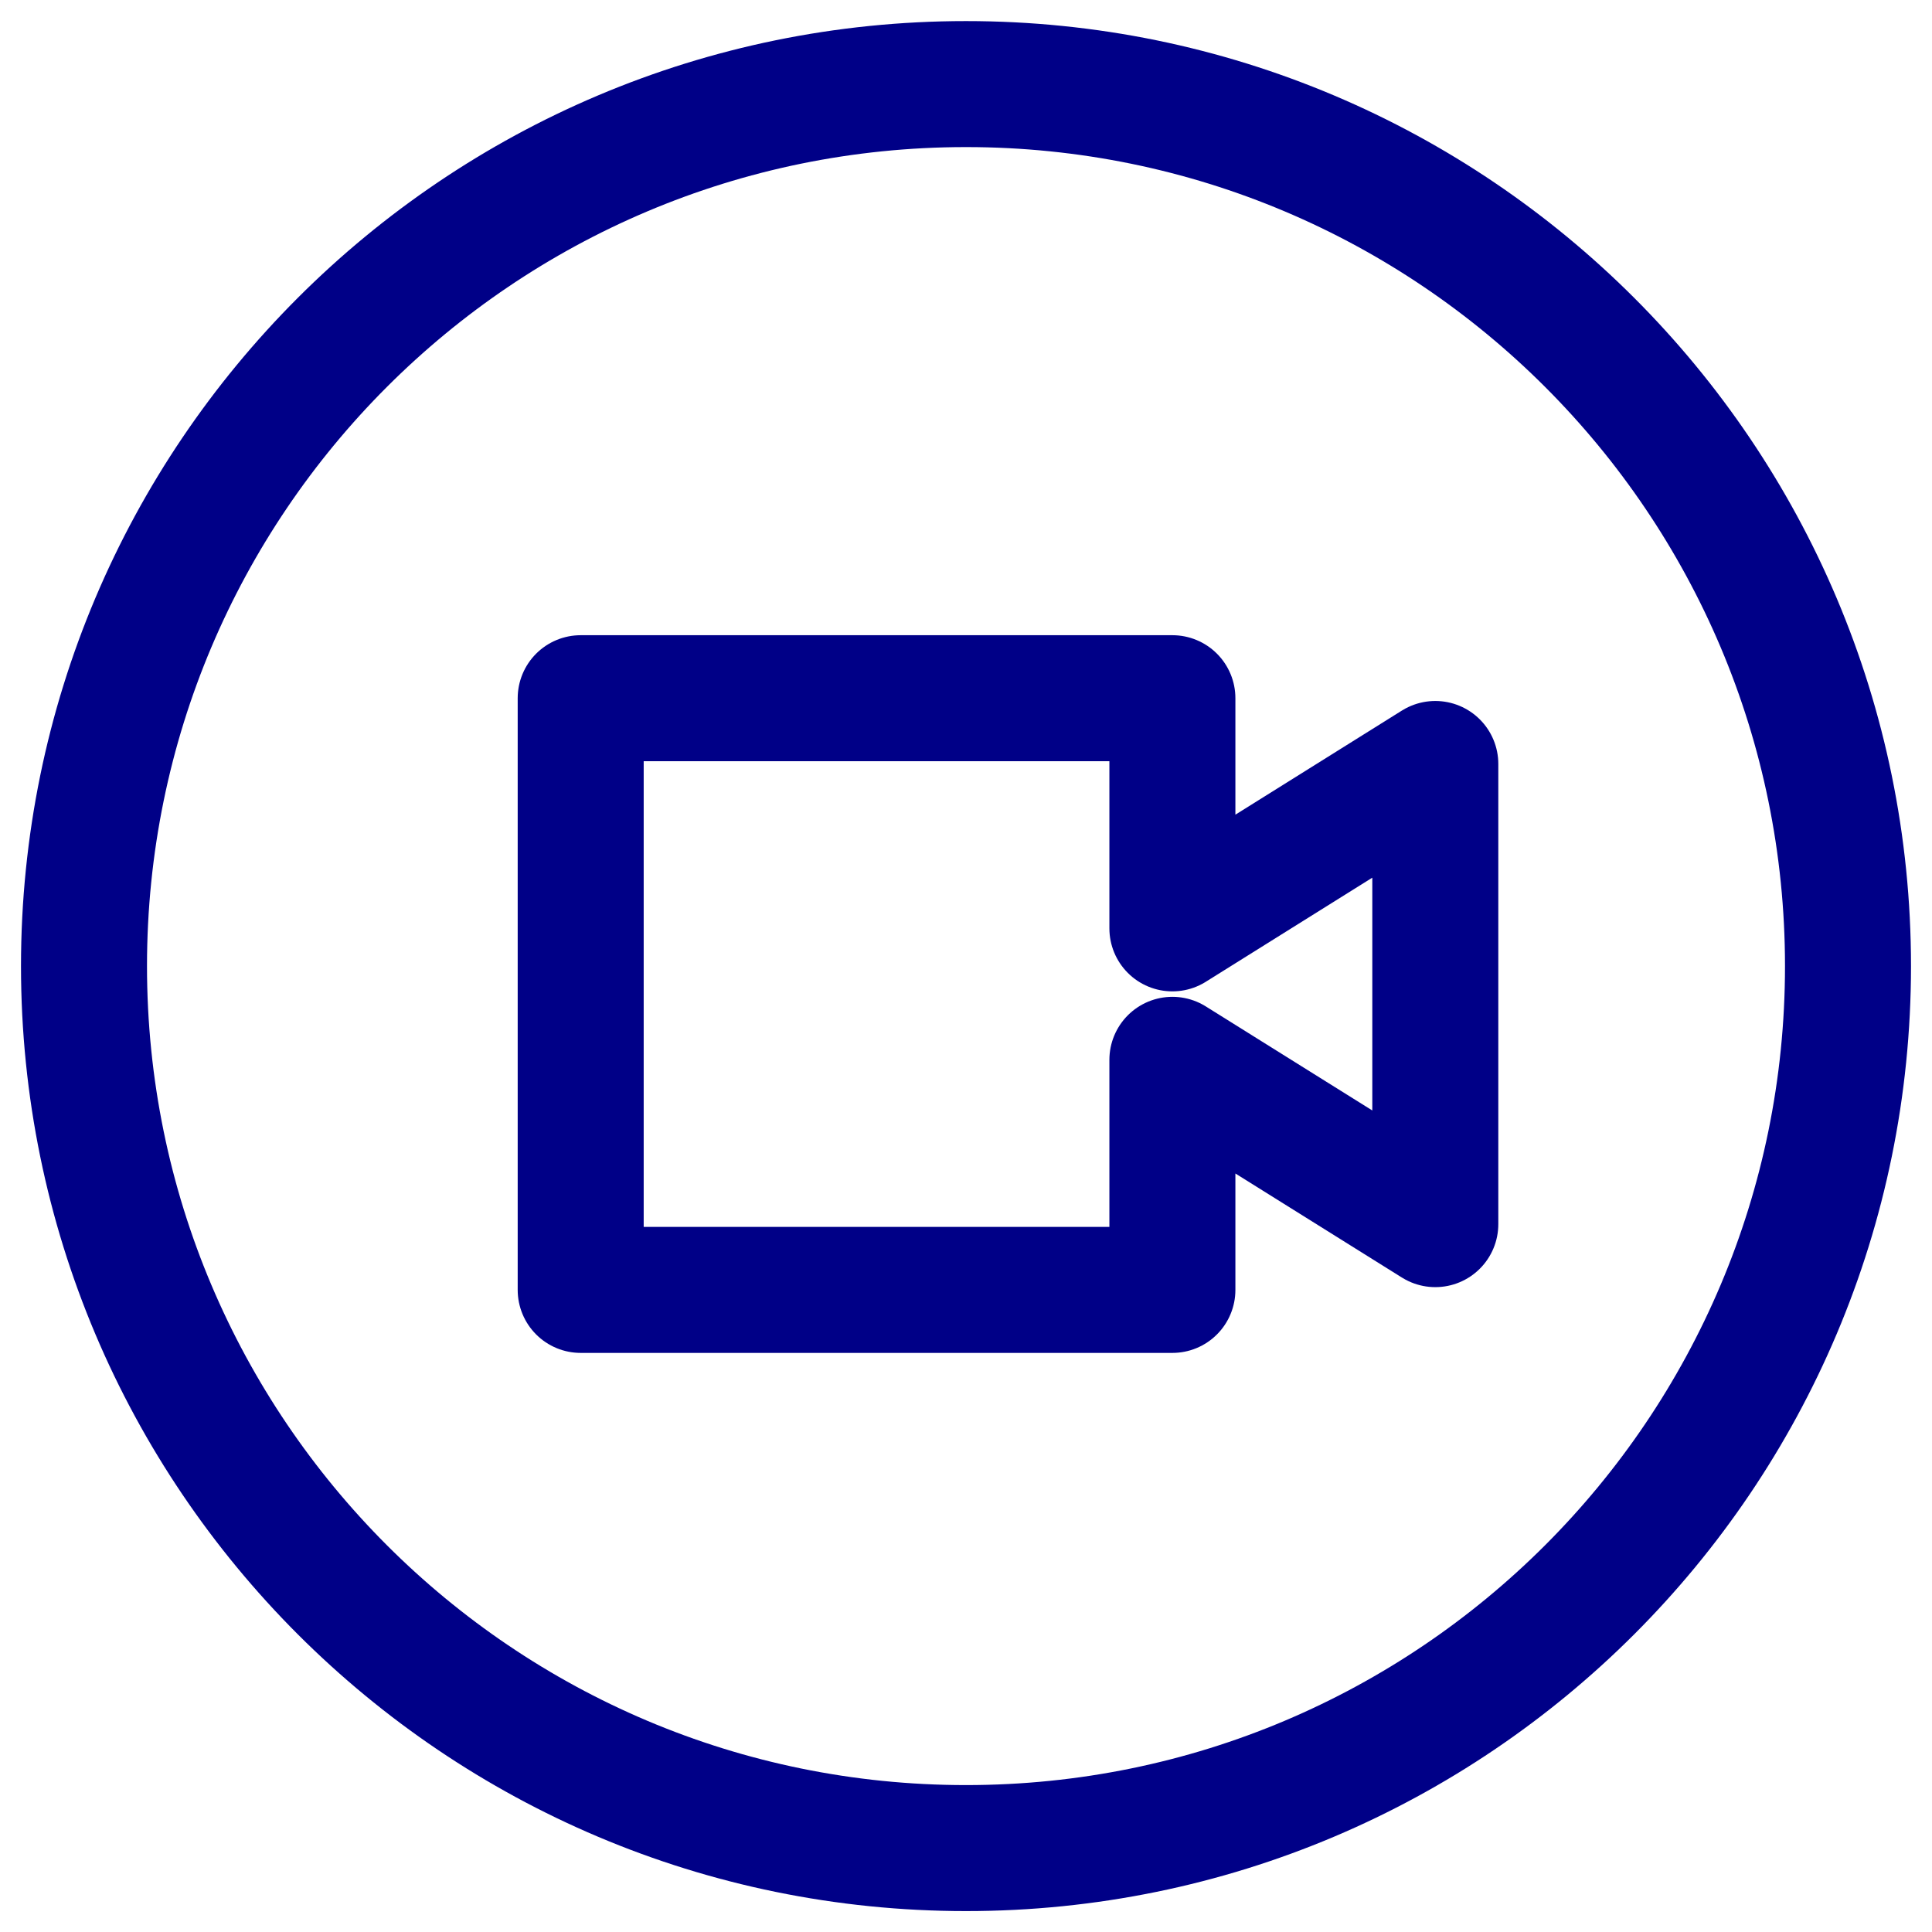
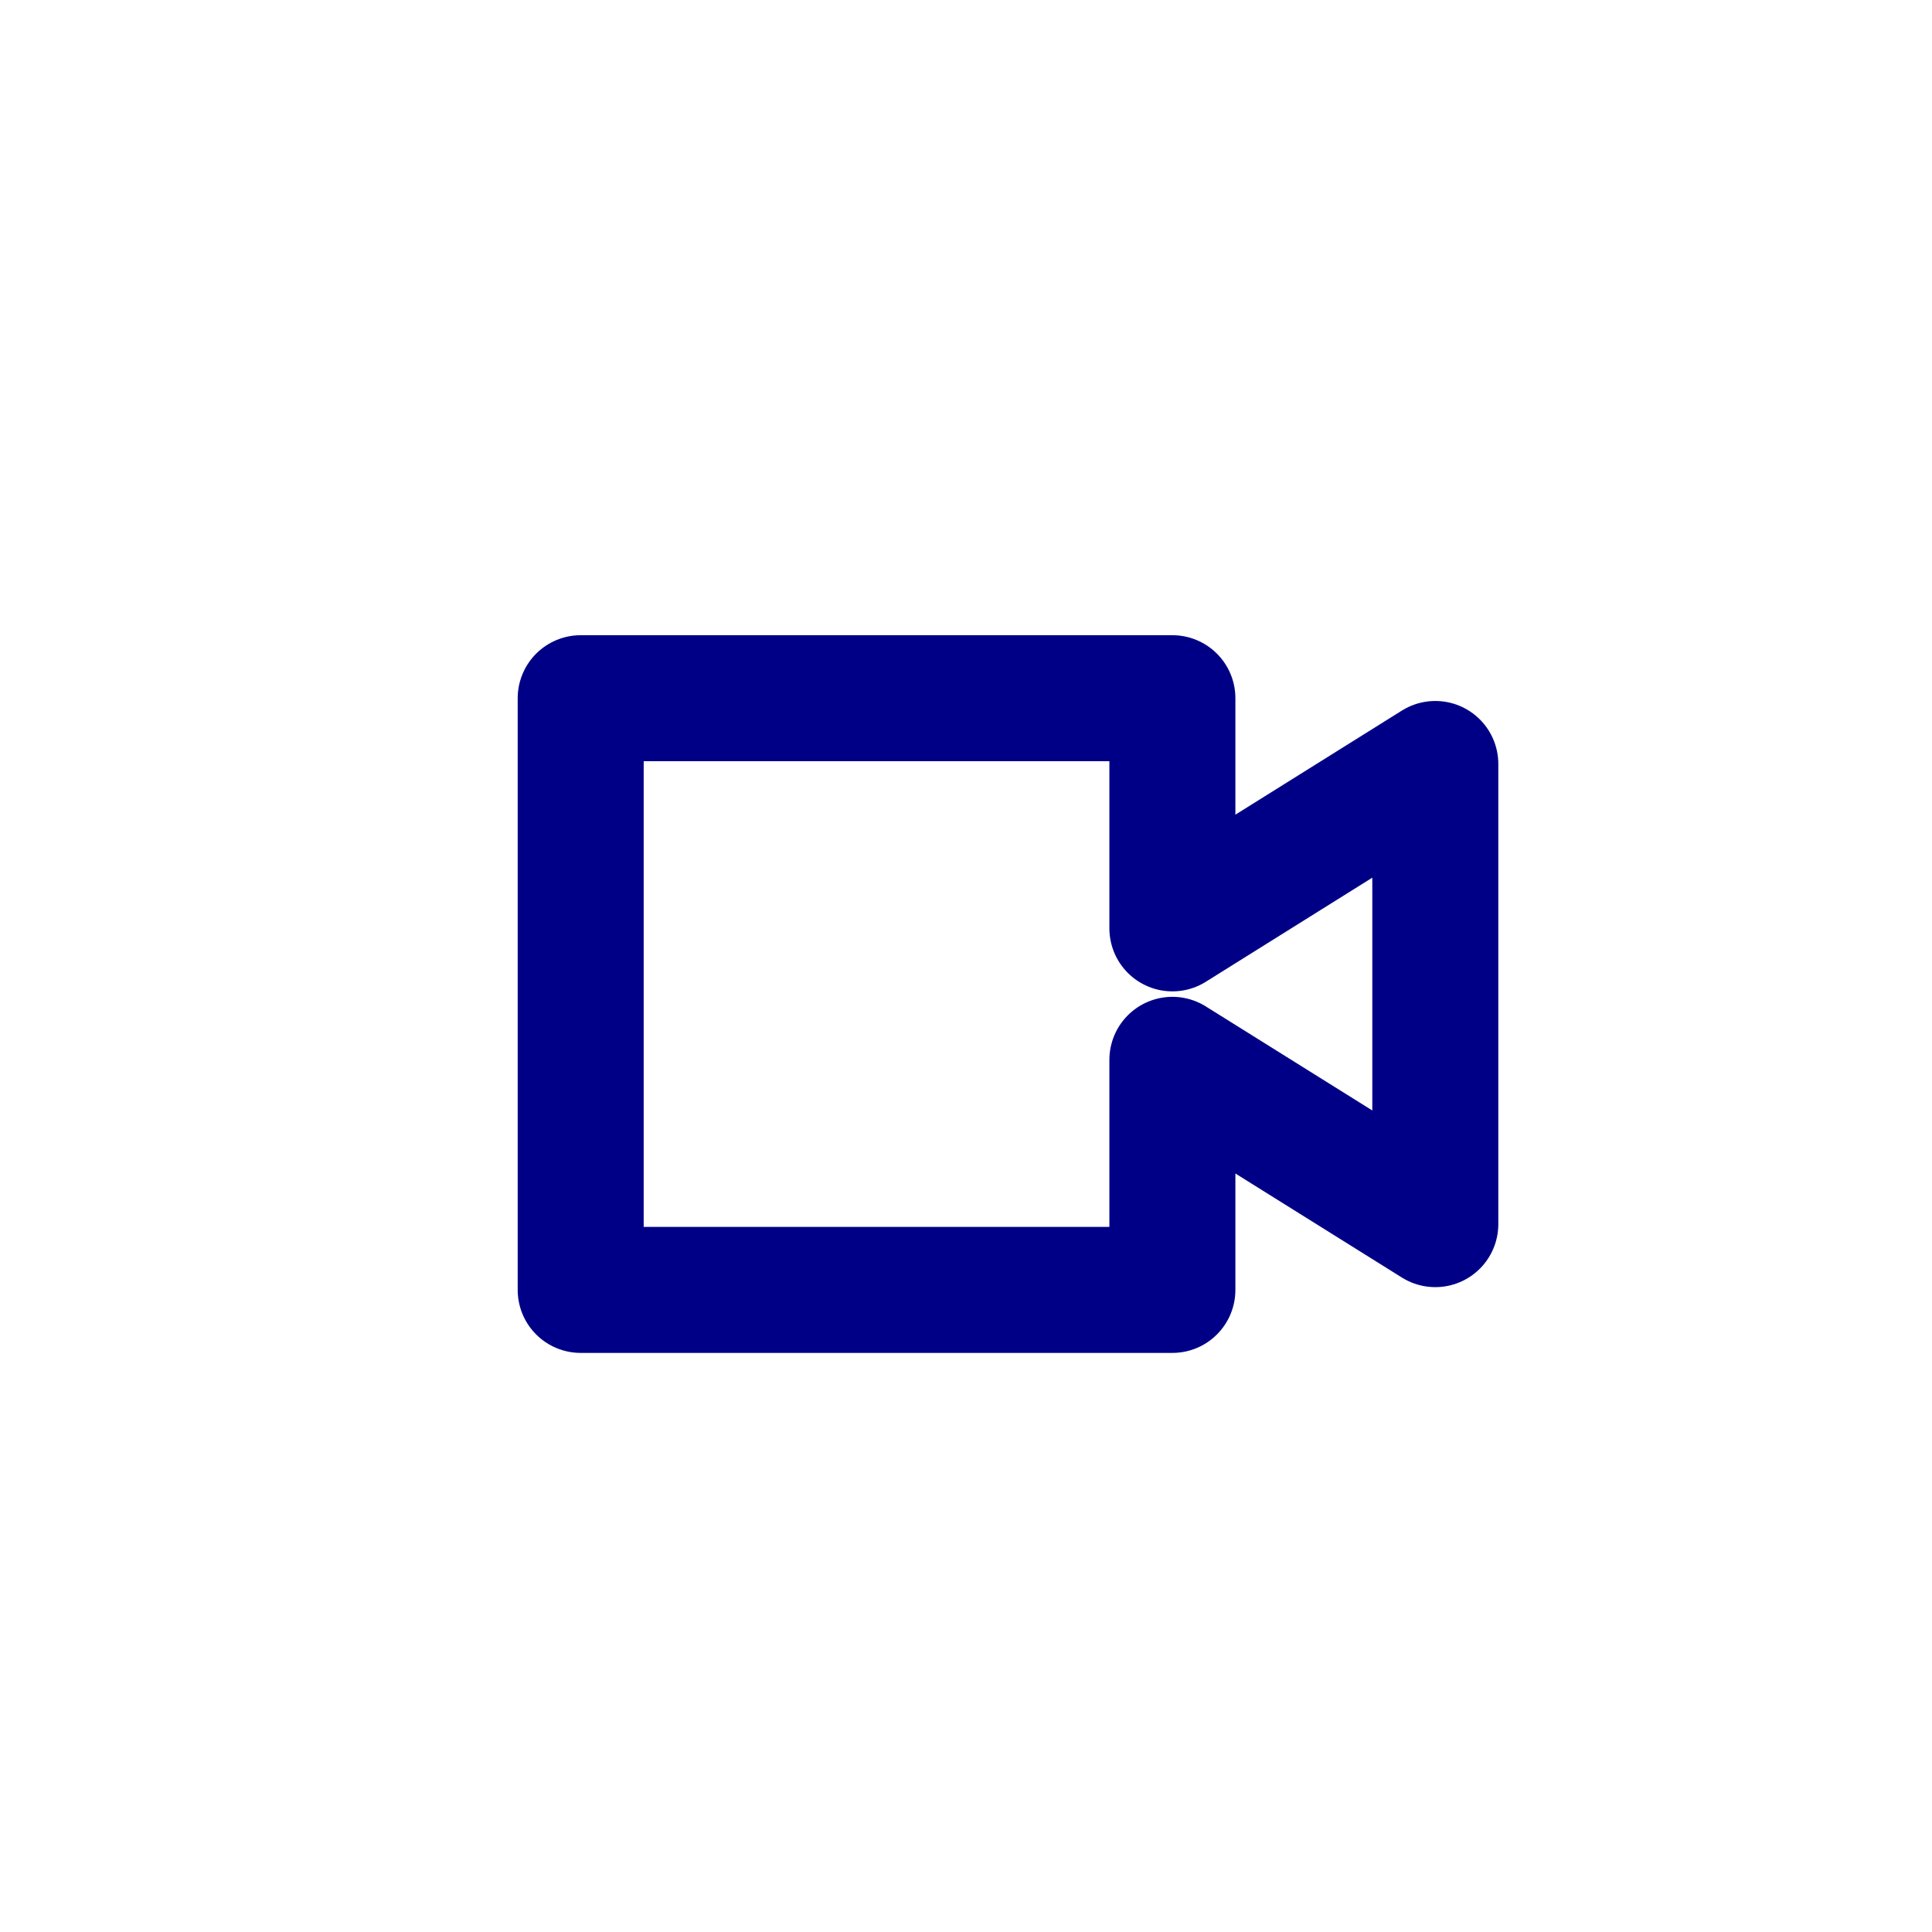
<svg xmlns="http://www.w3.org/2000/svg" width="23" height="23" viewBox="0 0 23 23" fill="none">
  <path d="M13.957 15.356H6.913V8.312H13.957V11.052L17.087 9.095V14.573L13.957 12.617V15.356Z" stroke="#000087" stroke-width="1.5" stroke-linecap="round" stroke-linejoin="round" />
-   <path d="M11.5 22.001C17.299 22.001 22 17.3 22 11.501C22 5.702 17.299 1.001 11.5 1.001C5.701 1.001 1 5.702 1 11.501C1 17.3 5.701 22.001 11.5 22.001Z" stroke="#000087" stroke-width="1.5" stroke-linecap="round" stroke-linejoin="round" />
</svg>